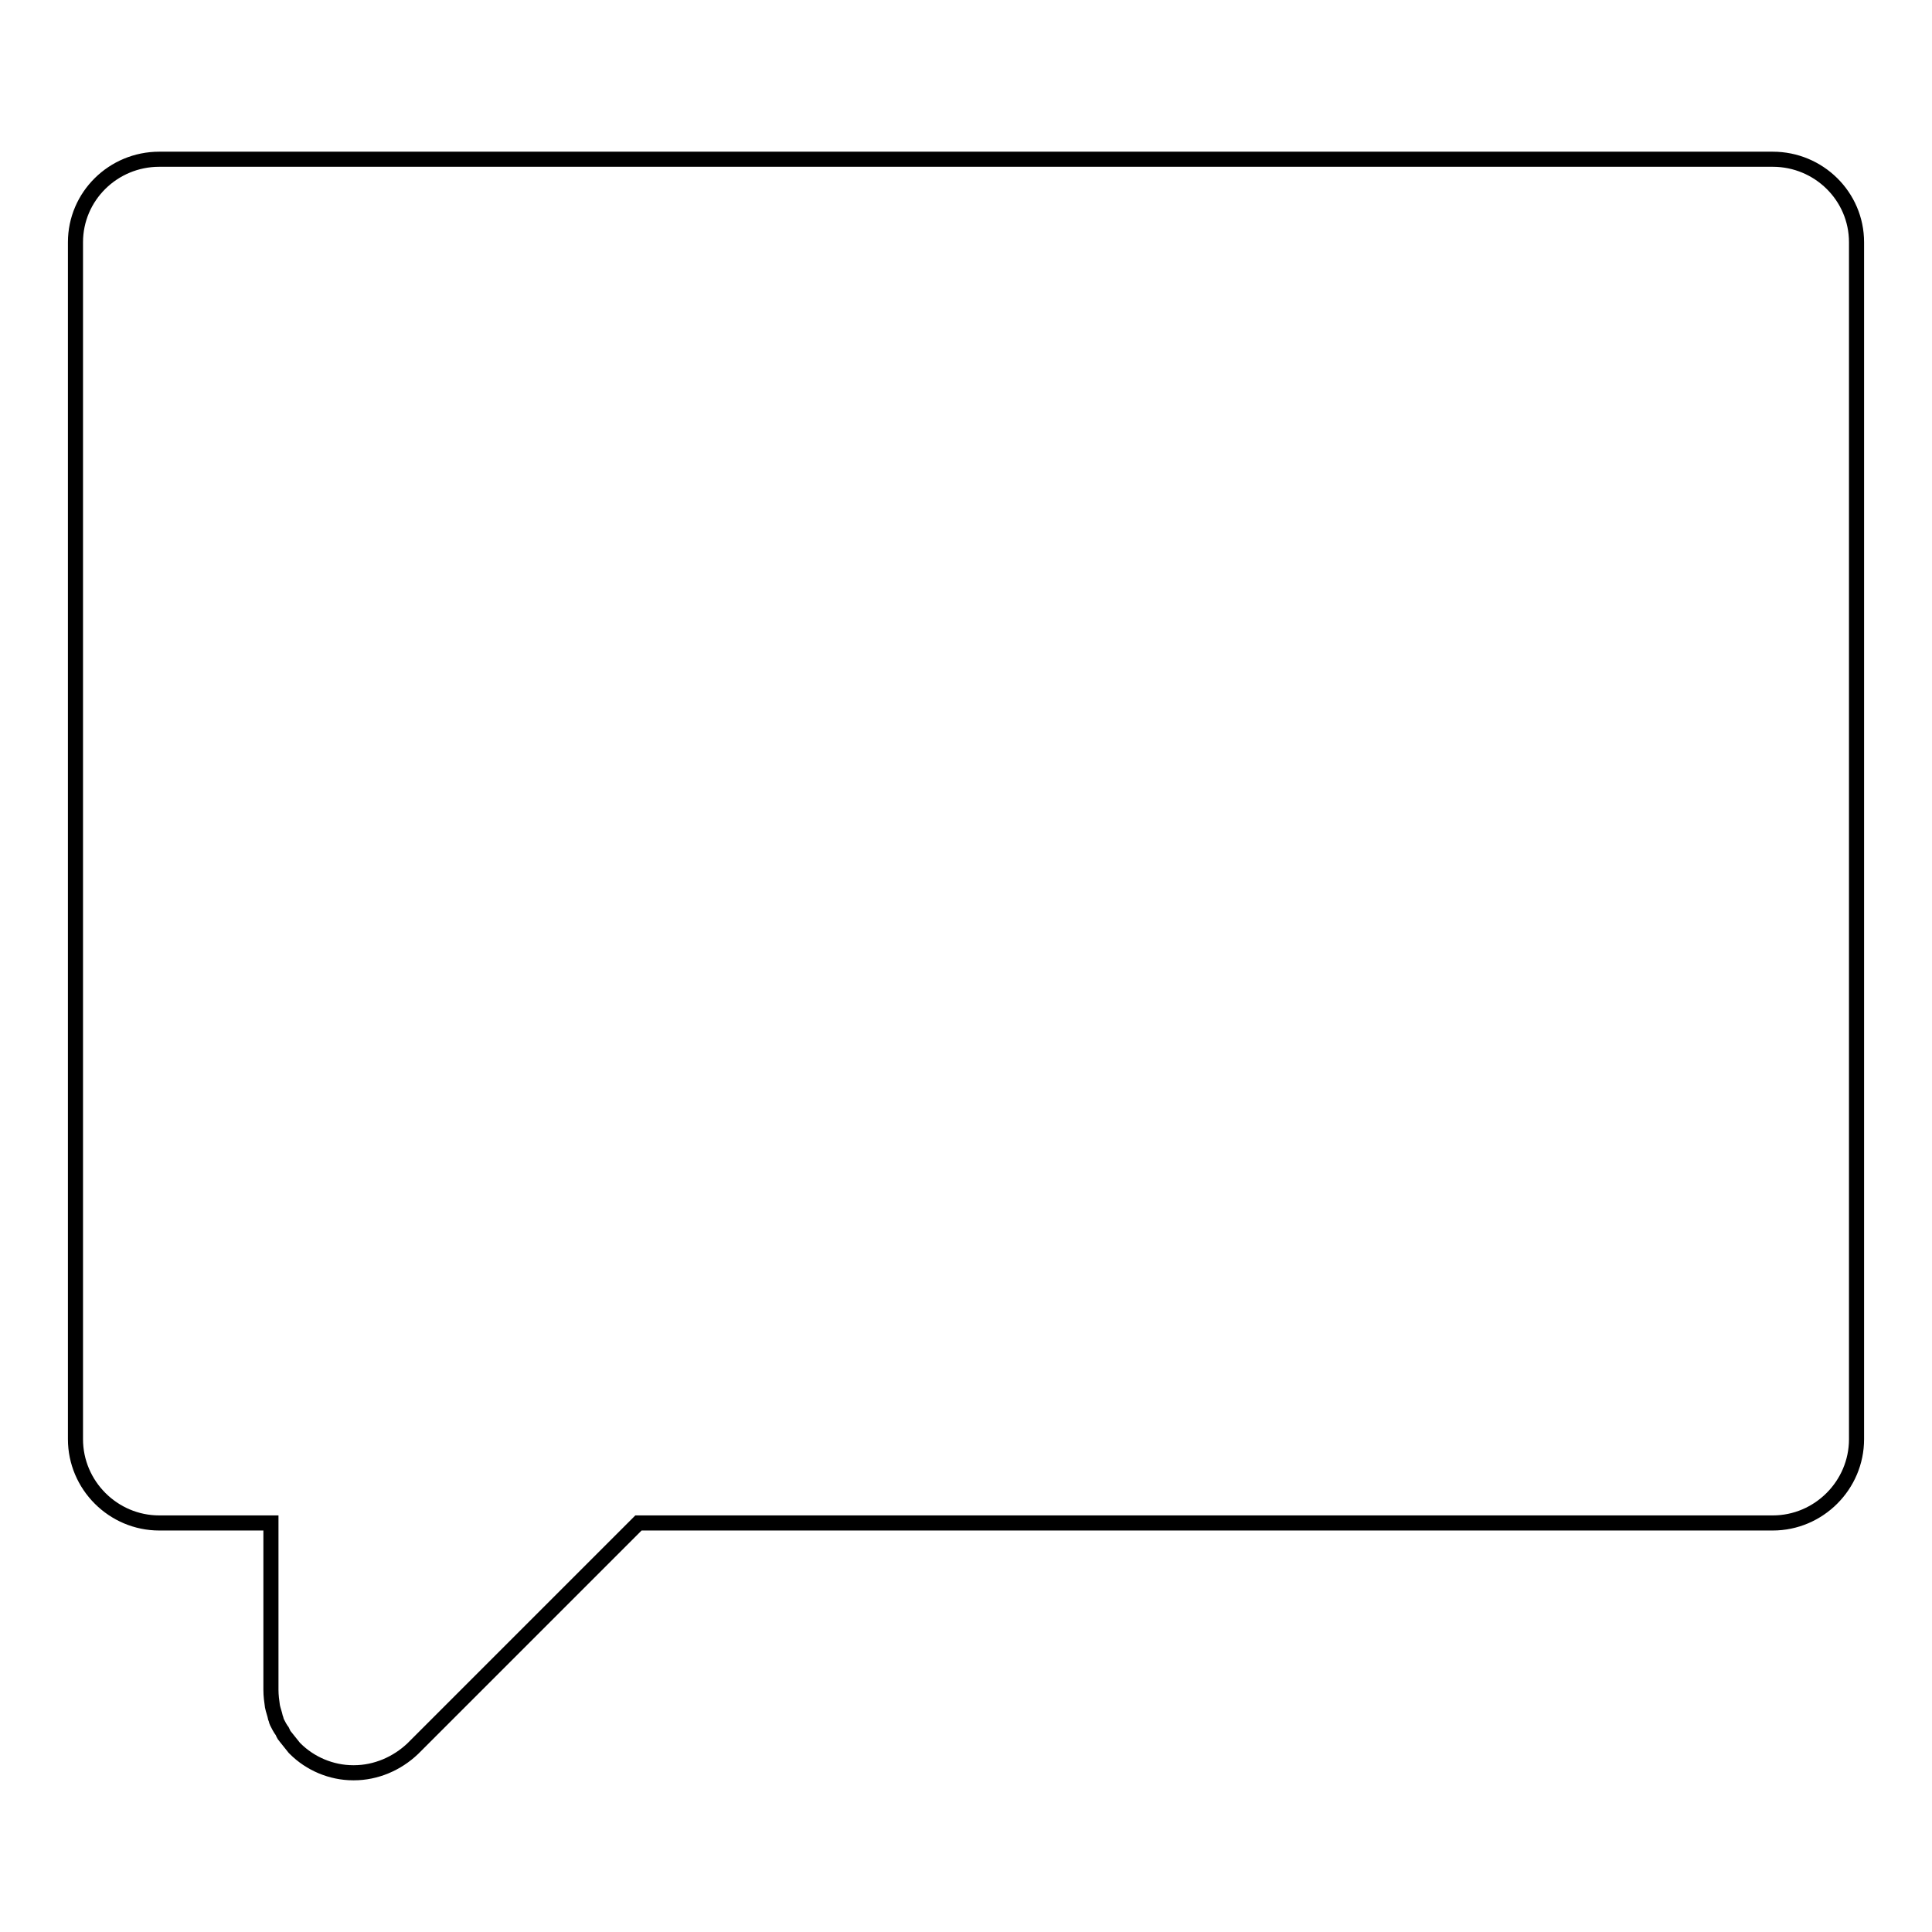
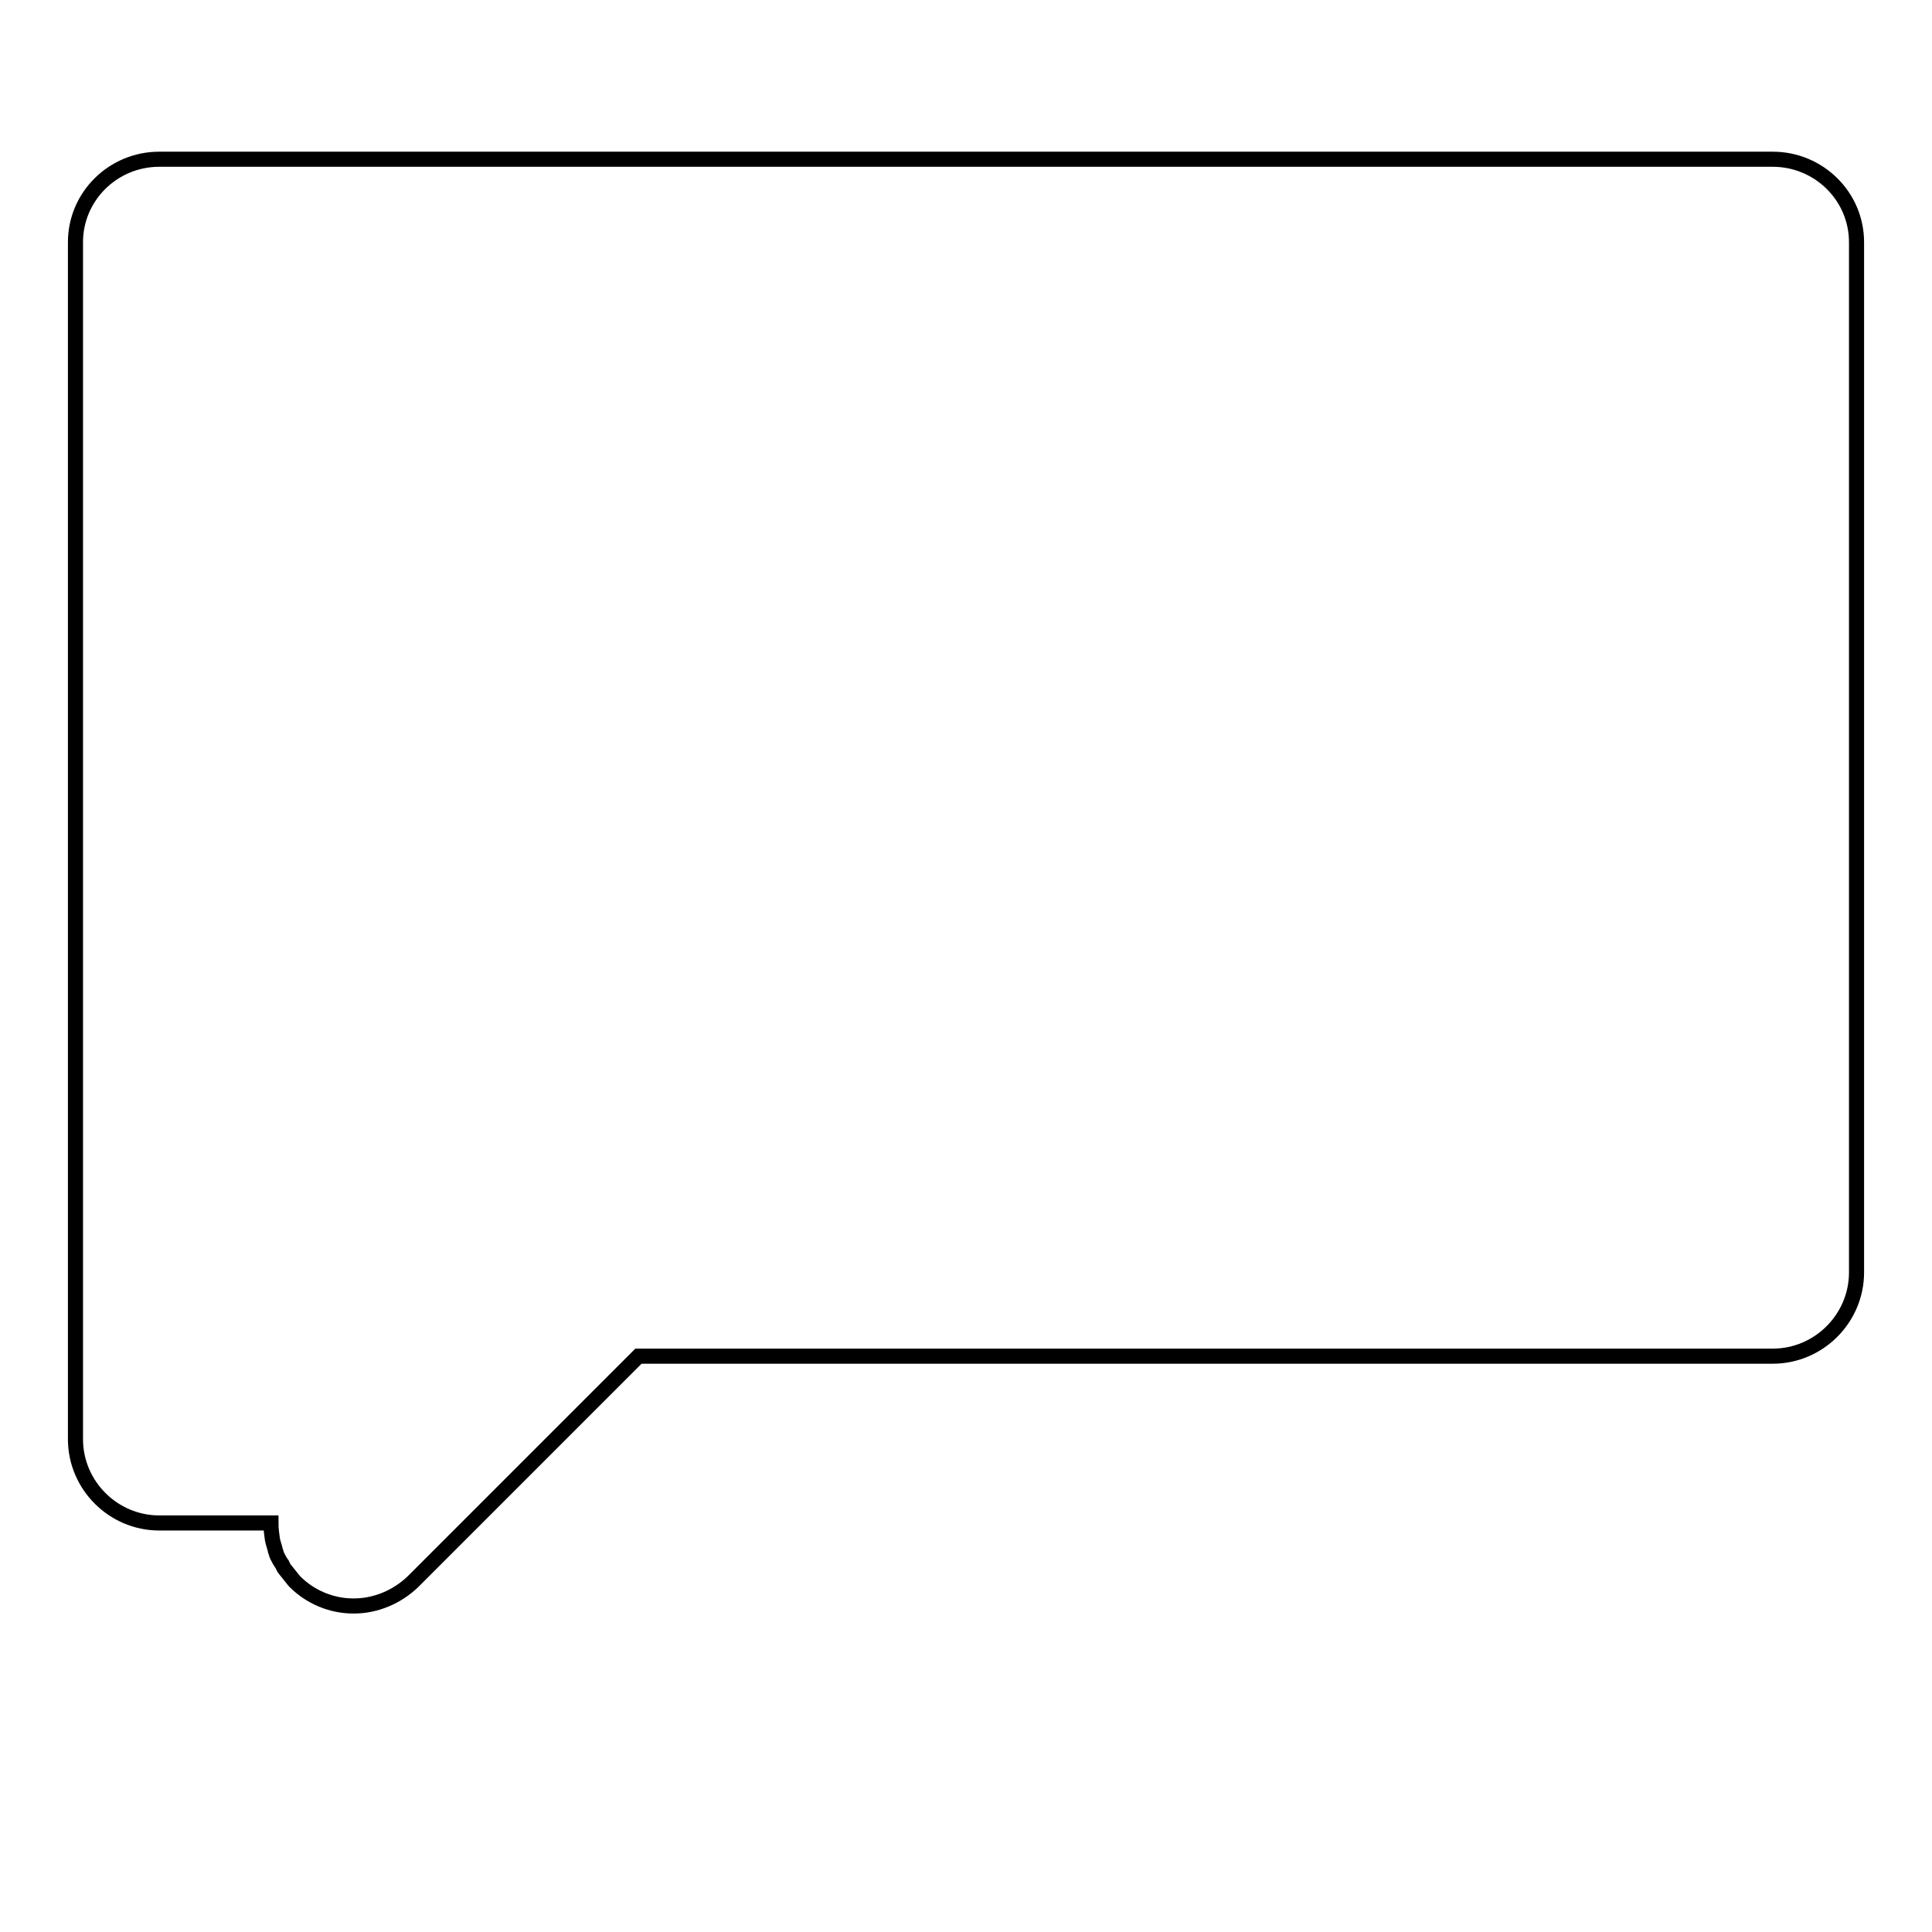
<svg xmlns="http://www.w3.org/2000/svg" version="1.1" x="0px" y="0px" viewBox="0 0 256 256" enable-background="new 0 0 256 256" xml:space="preserve">
  <g>
-     <path stroke-width="2" fill-opacity="0" stroke="#000000" d="M234.9,21.1H21.1C15,21.1,10,26,10,32.1v158.6c0,6.1,5,11.1,11.1,11.1h14.8v22.1c0,0.8,0.1,1.5,0.2,2.2 c0.1,0.5,0.3,1,0.4,1.5c0.1,0.2,0.1,0.4,0.2,0.6c0.2,0.4,0.4,0.8,0.7,1.2c0.1,0.2,0.2,0.5,0.4,0.7c0.4,0.5,0.8,1,1.2,1.5 c0,0,0.1,0.1,0.1,0.1c2,2,4.8,3.2,7.7,3.2c0,0,0.1,0,0.1,0c2.9,0,5.7-1.2,7.8-3.2l29.9-29.9h150.3c6.1,0,11.1-5,11.1-11.1V32.1 C246,26,241,21.1,234.9,21.1z" />
+     <path stroke-width="2" fill-opacity="0" stroke="#000000" d="M234.9,21.1H21.1C15,21.1,10,26,10,32.1v158.6c0,6.1,5,11.1,11.1,11.1h14.8c0,0.8,0.1,1.5,0.2,2.2 c0.1,0.5,0.3,1,0.4,1.5c0.1,0.2,0.1,0.4,0.2,0.6c0.2,0.4,0.4,0.8,0.7,1.2c0.1,0.2,0.2,0.5,0.4,0.7c0.4,0.5,0.8,1,1.2,1.5 c0,0,0.1,0.1,0.1,0.1c2,2,4.8,3.2,7.7,3.2c0,0,0.1,0,0.1,0c2.9,0,5.7-1.2,7.8-3.2l29.9-29.9h150.3c6.1,0,11.1-5,11.1-11.1V32.1 C246,26,241,21.1,234.9,21.1z" />
  </g>
</svg>